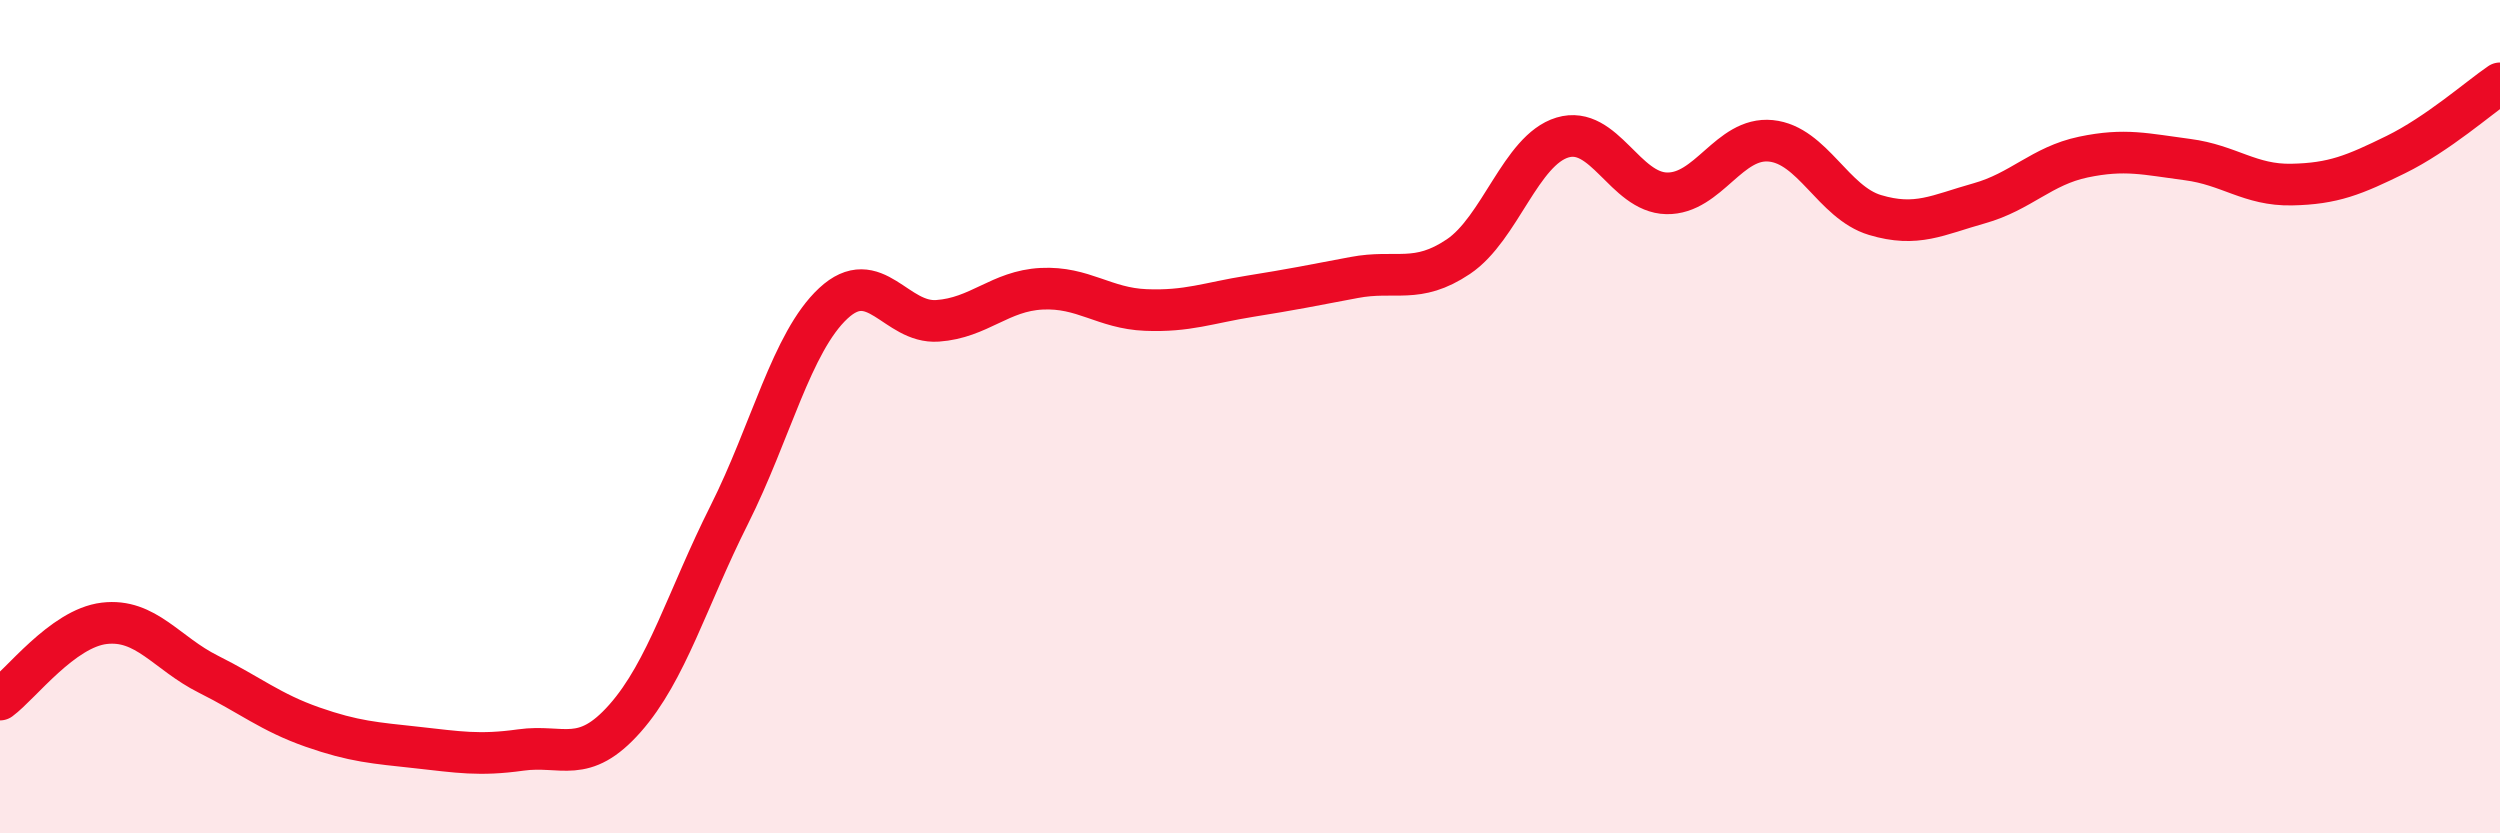
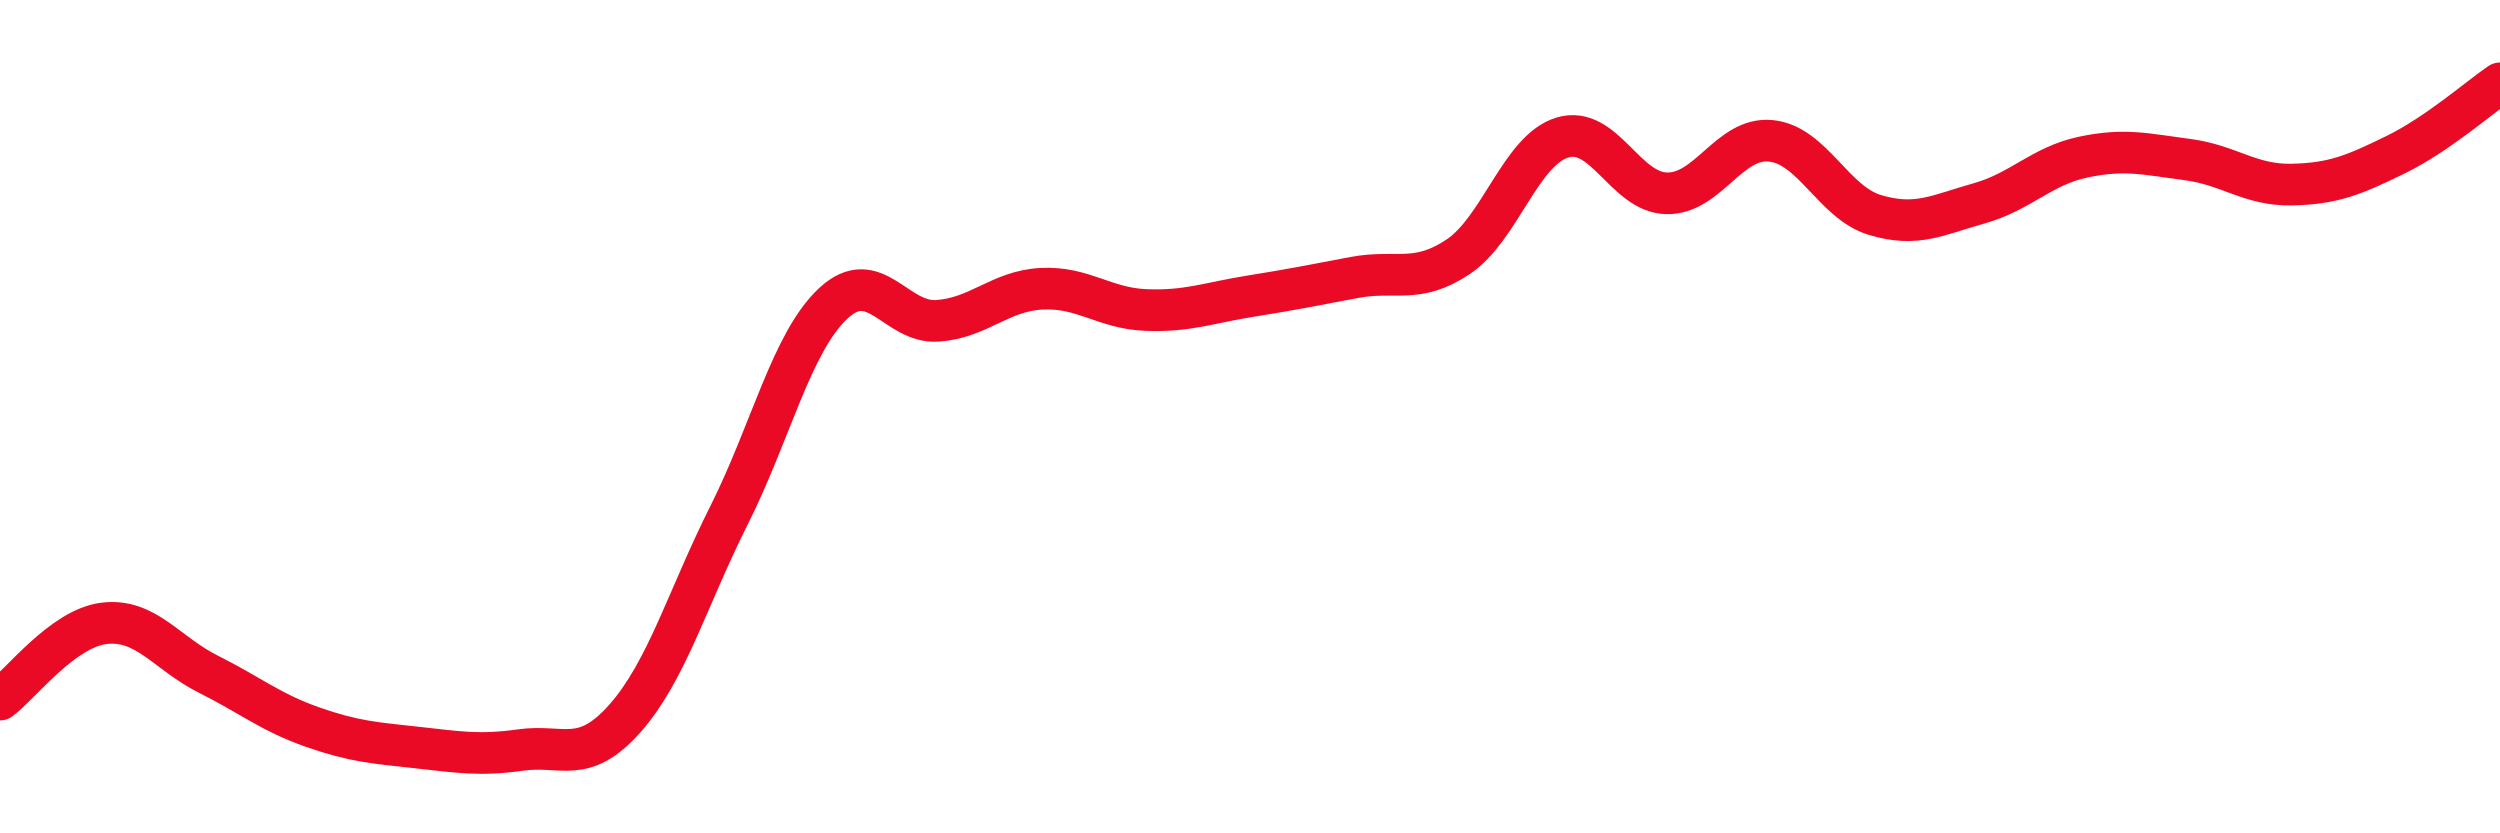
<svg xmlns="http://www.w3.org/2000/svg" width="60" height="20" viewBox="0 0 60 20">
-   <path d="M 0,16.79 C 0.5,16.42 1.5,15.08 2.5,14.96 C 3.5,14.84 4,15.68 5,16.18 C 6,16.68 6.5,17.1 7.5,17.45 C 8.5,17.8 9,17.83 10,17.94 C 11,18.05 11.5,18.14 12.5,18 C 13.5,17.86 14,18.37 15,17.24 C 16,16.11 16.5,14.35 17.5,12.36 C 18.5,10.37 19,8.21 20,7.28 C 21,6.35 21.5,7.77 22.5,7.7 C 23.5,7.63 24,6.98 25,6.93 C 26,6.88 26.5,7.4 27.5,7.44 C 28.5,7.48 29,7.27 30,7.11 C 31,6.95 31.5,6.85 32.5,6.66 C 33.5,6.47 34,6.83 35,6.16 C 36,5.49 36.5,3.6 37.5,3.3 C 38.5,3 39,4.62 40,4.64 C 41,4.66 41.5,3.28 42.5,3.38 C 43.5,3.48 44,4.86 45,5.16 C 46,5.46 46.5,5.16 47.5,4.88 C 48.5,4.6 49,3.98 50,3.77 C 51,3.56 51.5,3.7 52.5,3.83 C 53.5,3.96 54,4.45 55,4.43 C 56,4.41 56.5,4.2 57.5,3.71 C 58.5,3.22 59.5,2.34 60,2L60 20L0 20Z" fill="#EB0A25" opacity="0.1" stroke-linecap="round" stroke-linejoin="round" />
  <path d="M 0,16.79 C 0.5,16.42 1.5,15.08 2.5,14.96 C 3.5,14.84 4,15.68 5,16.18 C 6,16.68 6.5,17.1 7.5,17.45 C 8.5,17.8 9,17.83 10,17.94 C 11,18.05 11.5,18.14 12.5,18 C 13.5,17.86 14,18.37 15,17.24 C 16,16.11 16.5,14.35 17.5,12.36 C 18.5,10.37 19,8.21 20,7.28 C 21,6.35 21.5,7.77 22.5,7.7 C 23.5,7.63 24,6.98 25,6.93 C 26,6.88 26.5,7.4 27.5,7.44 C 28.5,7.48 29,7.27 30,7.11 C 31,6.95 31.5,6.85 32.5,6.66 C 33.5,6.47 34,6.83 35,6.16 C 36,5.49 36.5,3.6 37.5,3.3 C 38.5,3 39,4.62 40,4.64 C 41,4.66 41.5,3.28 42.5,3.38 C 43.5,3.48 44,4.86 45,5.16 C 46,5.46 46.5,5.16 47.5,4.88 C 48.5,4.6 49,3.98 50,3.77 C 51,3.56 51.5,3.7 52.5,3.83 C 53.5,3.96 54,4.45 55,4.43 C 56,4.41 56.5,4.2 57.5,3.71 C 58.5,3.22 59.5,2.34 60,2" stroke="#EB0A25" stroke-width="1" fill="none" stroke-linecap="round" stroke-linejoin="round" />
</svg>